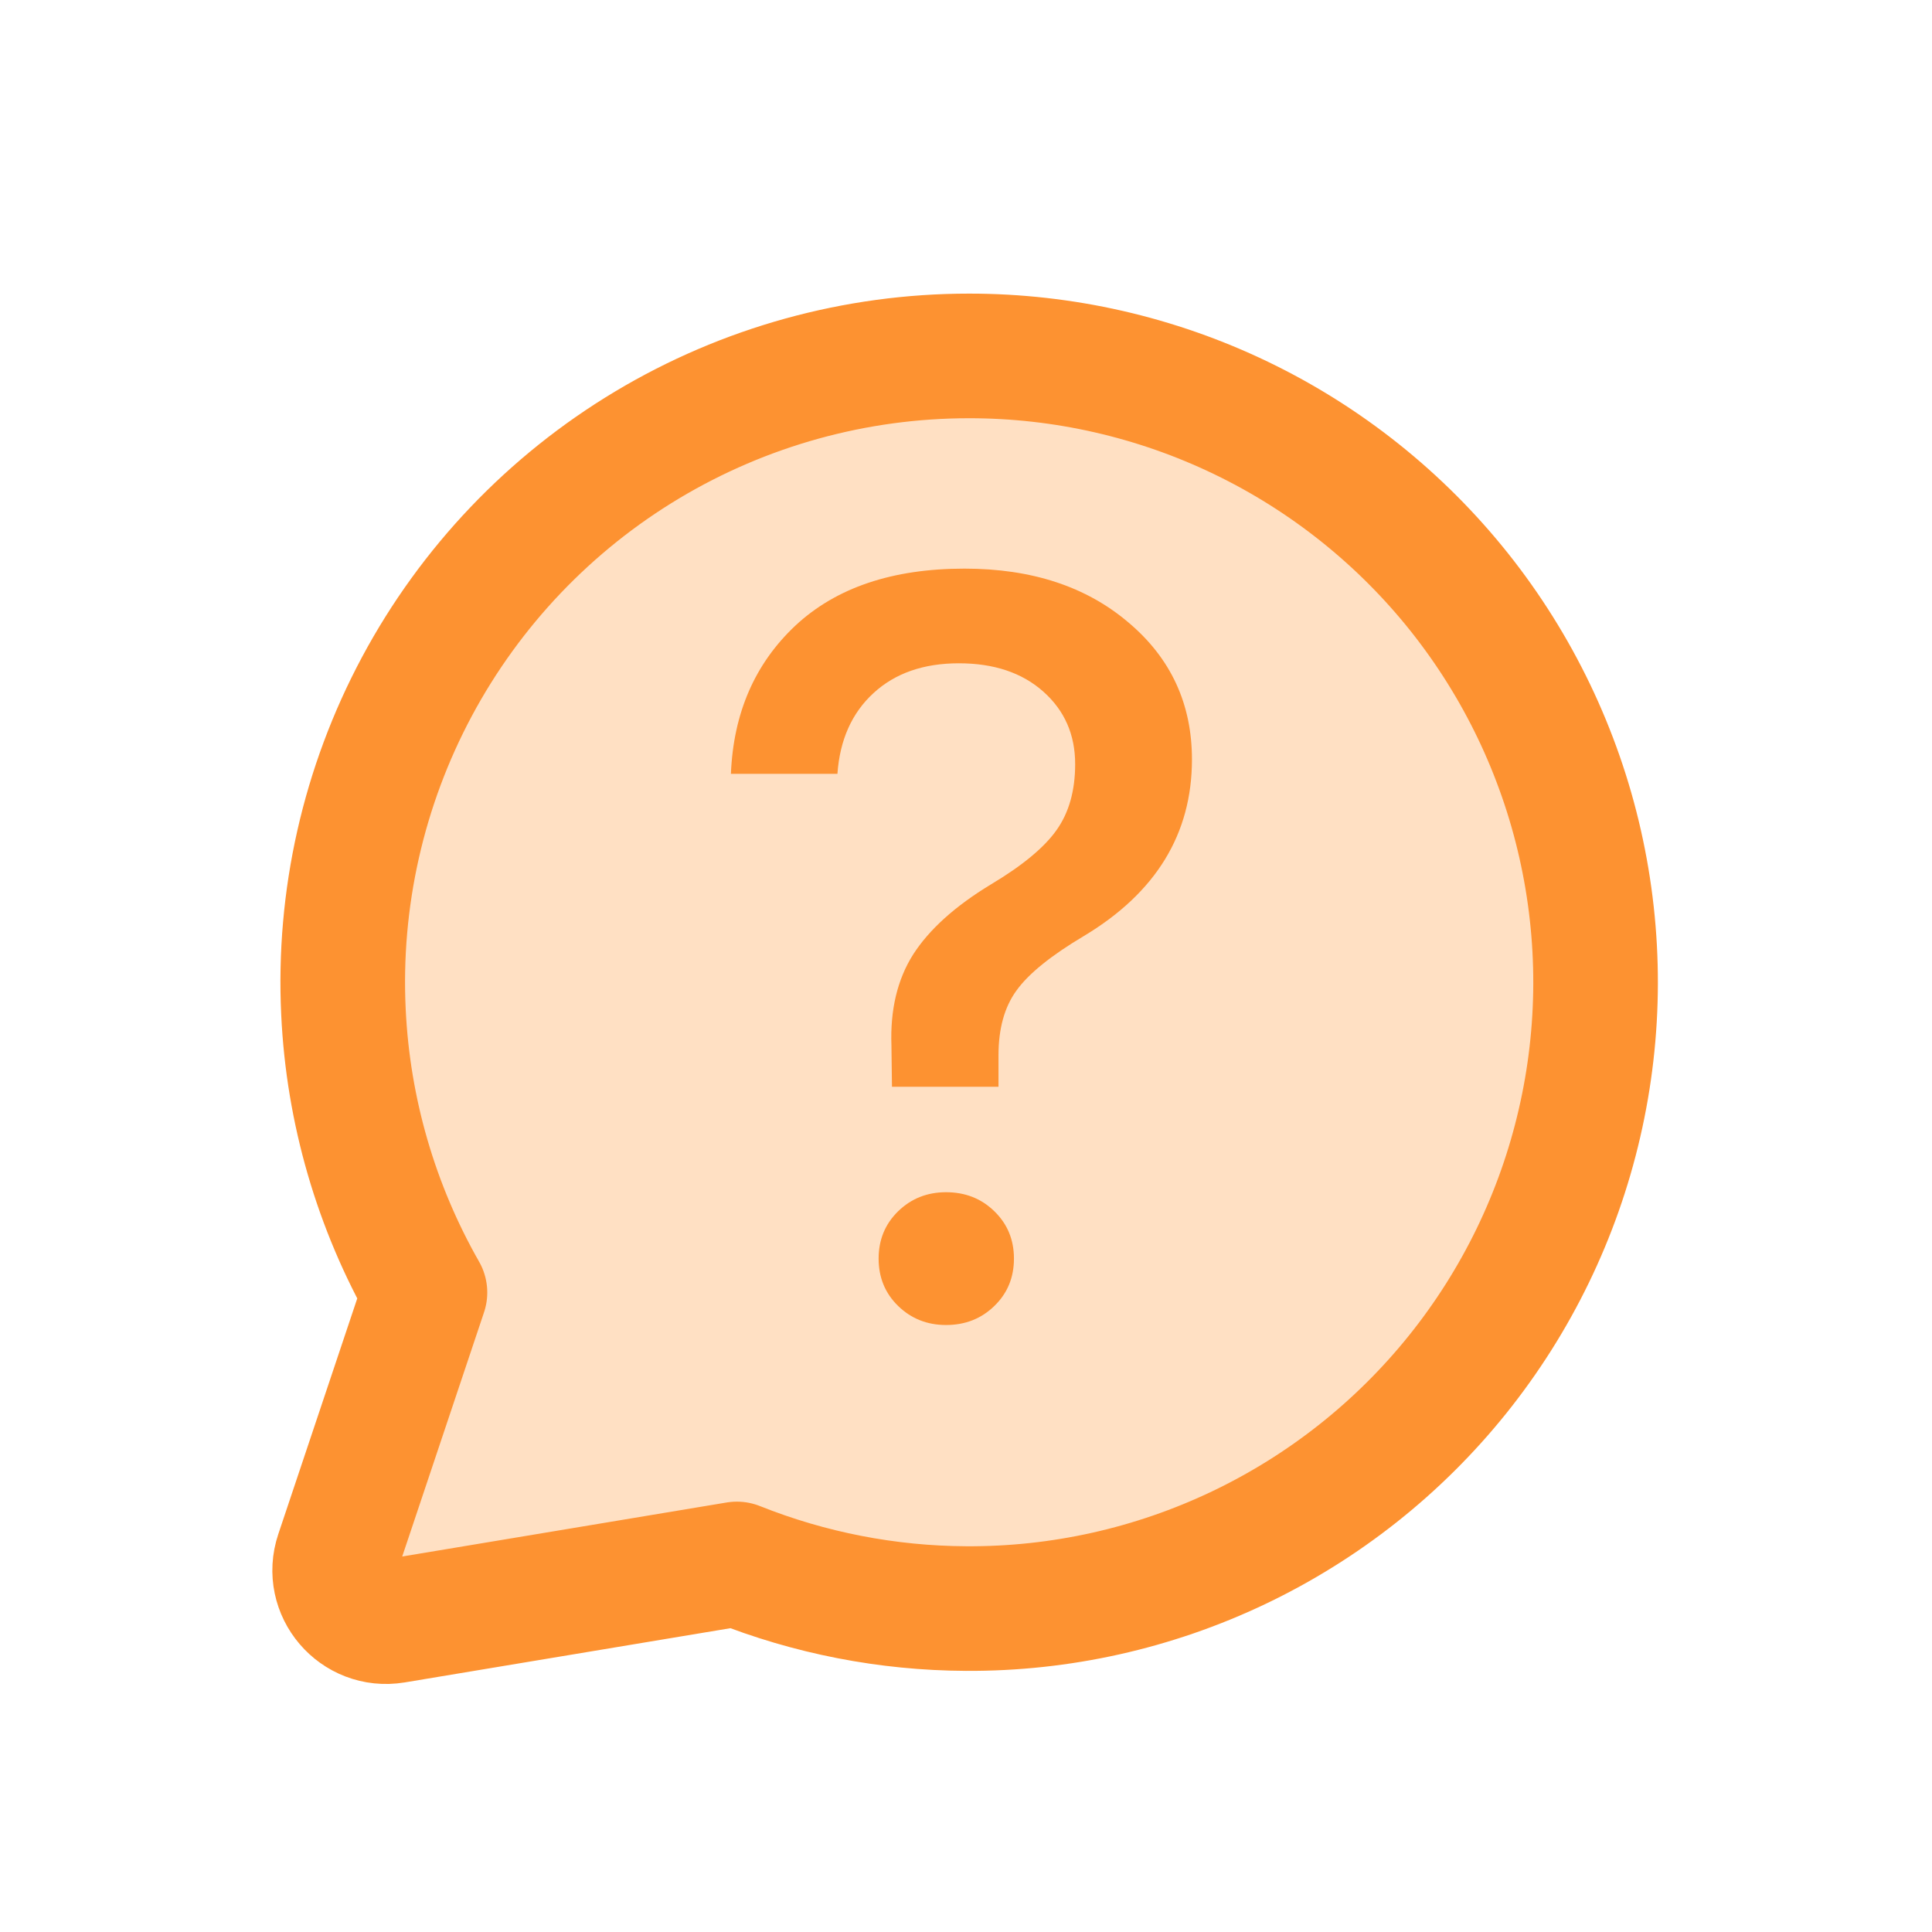
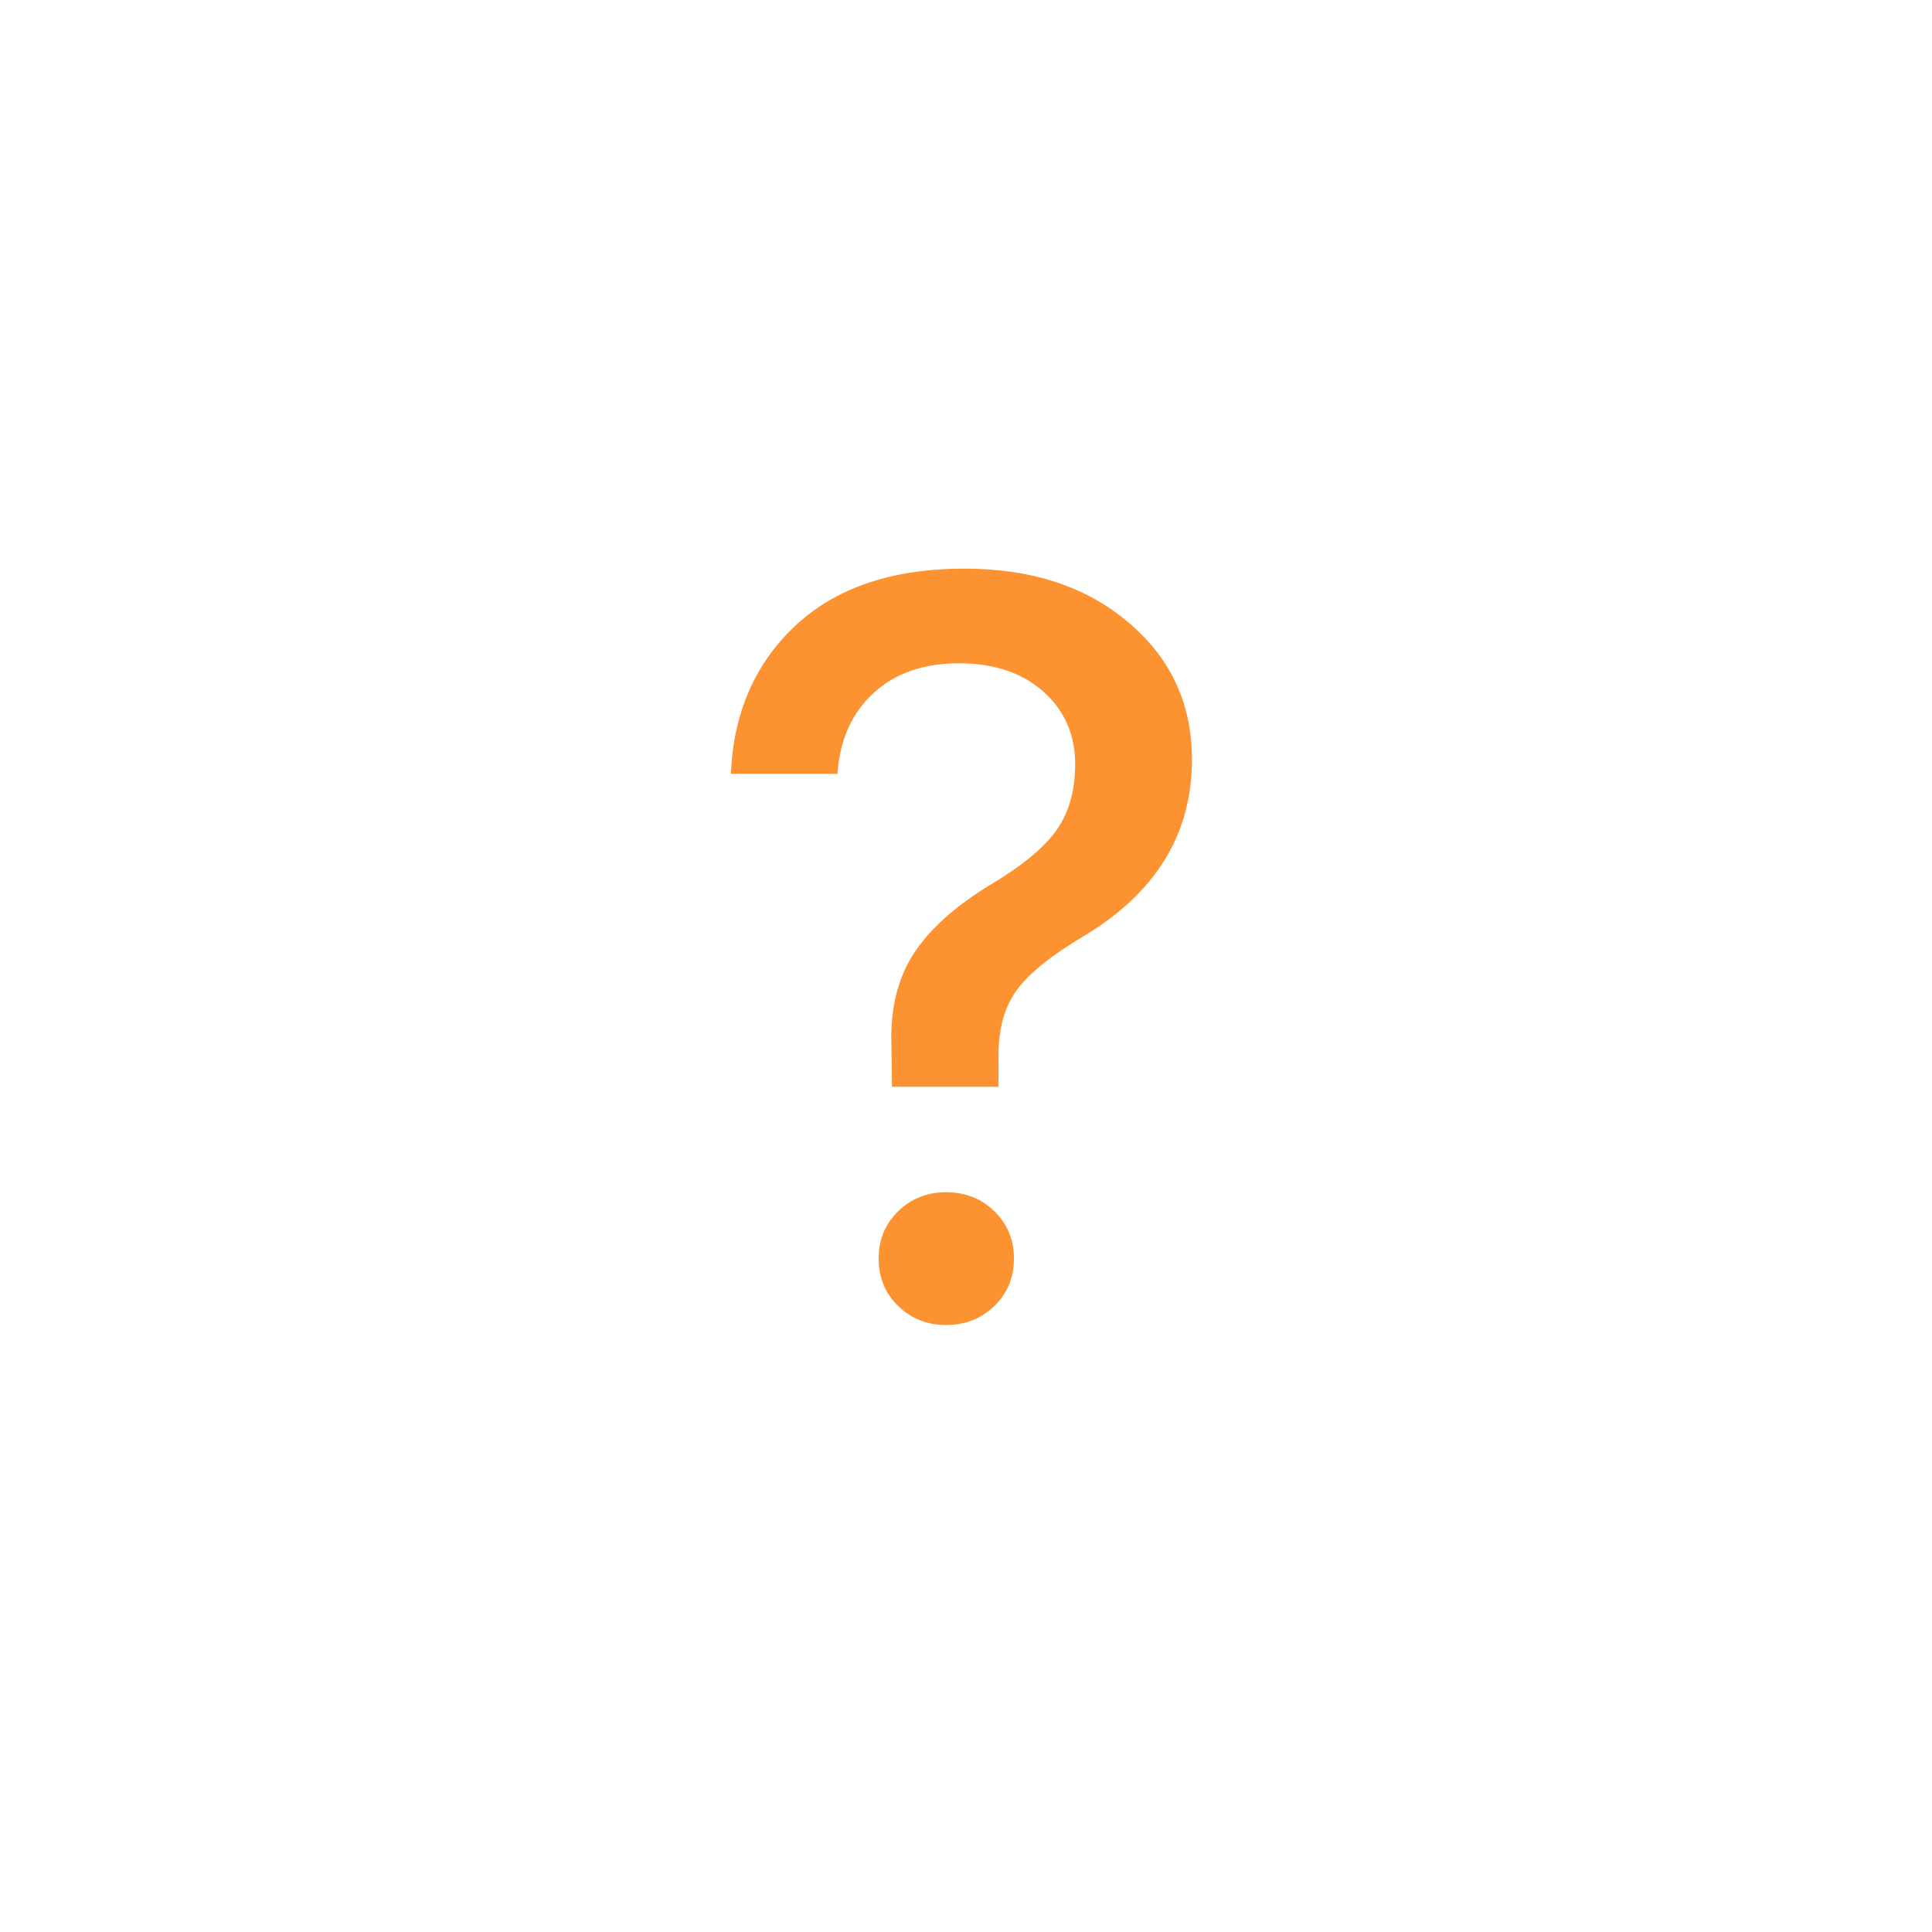
<svg xmlns="http://www.w3.org/2000/svg" width="22" height="22" viewBox="0 0 22 22" fill="none">
-   <path d="M7.37 5.066C8.477 4.403 9.743 4.053 11.033 4.053C12.106 4.052 13.166 4.294 14.133 4.76C15.1 5.226 15.949 5.904 16.618 6.744C17.286 7.584 17.756 8.563 17.993 9.61C18.23 10.657 18.228 11.744 17.986 12.79C17.745 13.836 17.27 14.814 16.598 15.651C15.926 16.488 15.074 17.162 14.105 17.624C13.136 18.086 12.075 18.323 11.002 18.317C10.106 18.313 9.22 18.14 8.391 17.809L4.493 18.458C4.057 18.53 3.701 18.113 3.842 17.694L4.839 14.718C4.283 13.743 3.964 12.649 3.911 11.524C3.849 10.236 4.139 8.955 4.748 7.817C5.357 6.68 6.263 5.729 7.37 5.066Z" fill="#FFE0C3" stroke="#FD9231" stroke-width="1.419" stroke-linecap="round" stroke-linejoin="round" />
  <path d="M8.323 8.812C8.351 8.121 8.595 7.559 9.056 7.125C9.521 6.691 10.163 6.475 10.983 6.475C11.749 6.475 12.372 6.68 12.852 7.09C13.333 7.496 13.573 8.016 13.573 8.648C13.573 9.496 13.163 10.166 12.343 10.658C11.968 10.881 11.712 11.088 11.575 11.279C11.438 11.467 11.37 11.713 11.37 12.018V12.375H10.157L10.151 11.906C10.136 11.5 10.218 11.154 10.398 10.869C10.581 10.584 10.876 10.318 11.282 10.072C11.642 9.857 11.892 9.65 12.032 9.451C12.173 9.252 12.243 9.002 12.243 8.701C12.243 8.365 12.122 8.09 11.88 7.875C11.638 7.66 11.317 7.553 10.919 7.553C10.517 7.553 10.192 7.666 9.946 7.893C9.7 8.119 9.563 8.426 9.536 8.812H8.323ZM10.773 15.088C10.558 15.088 10.376 15.016 10.227 14.871C10.079 14.727 10.005 14.547 10.005 14.332C10.005 14.117 10.079 13.938 10.227 13.793C10.376 13.648 10.558 13.576 10.773 13.576C10.991 13.576 11.175 13.648 11.323 13.793C11.472 13.938 11.546 14.117 11.546 14.332C11.546 14.547 11.472 14.727 11.323 14.871C11.175 15.016 10.991 15.088 10.773 15.088Z" fill="#FD9231" />
</svg>